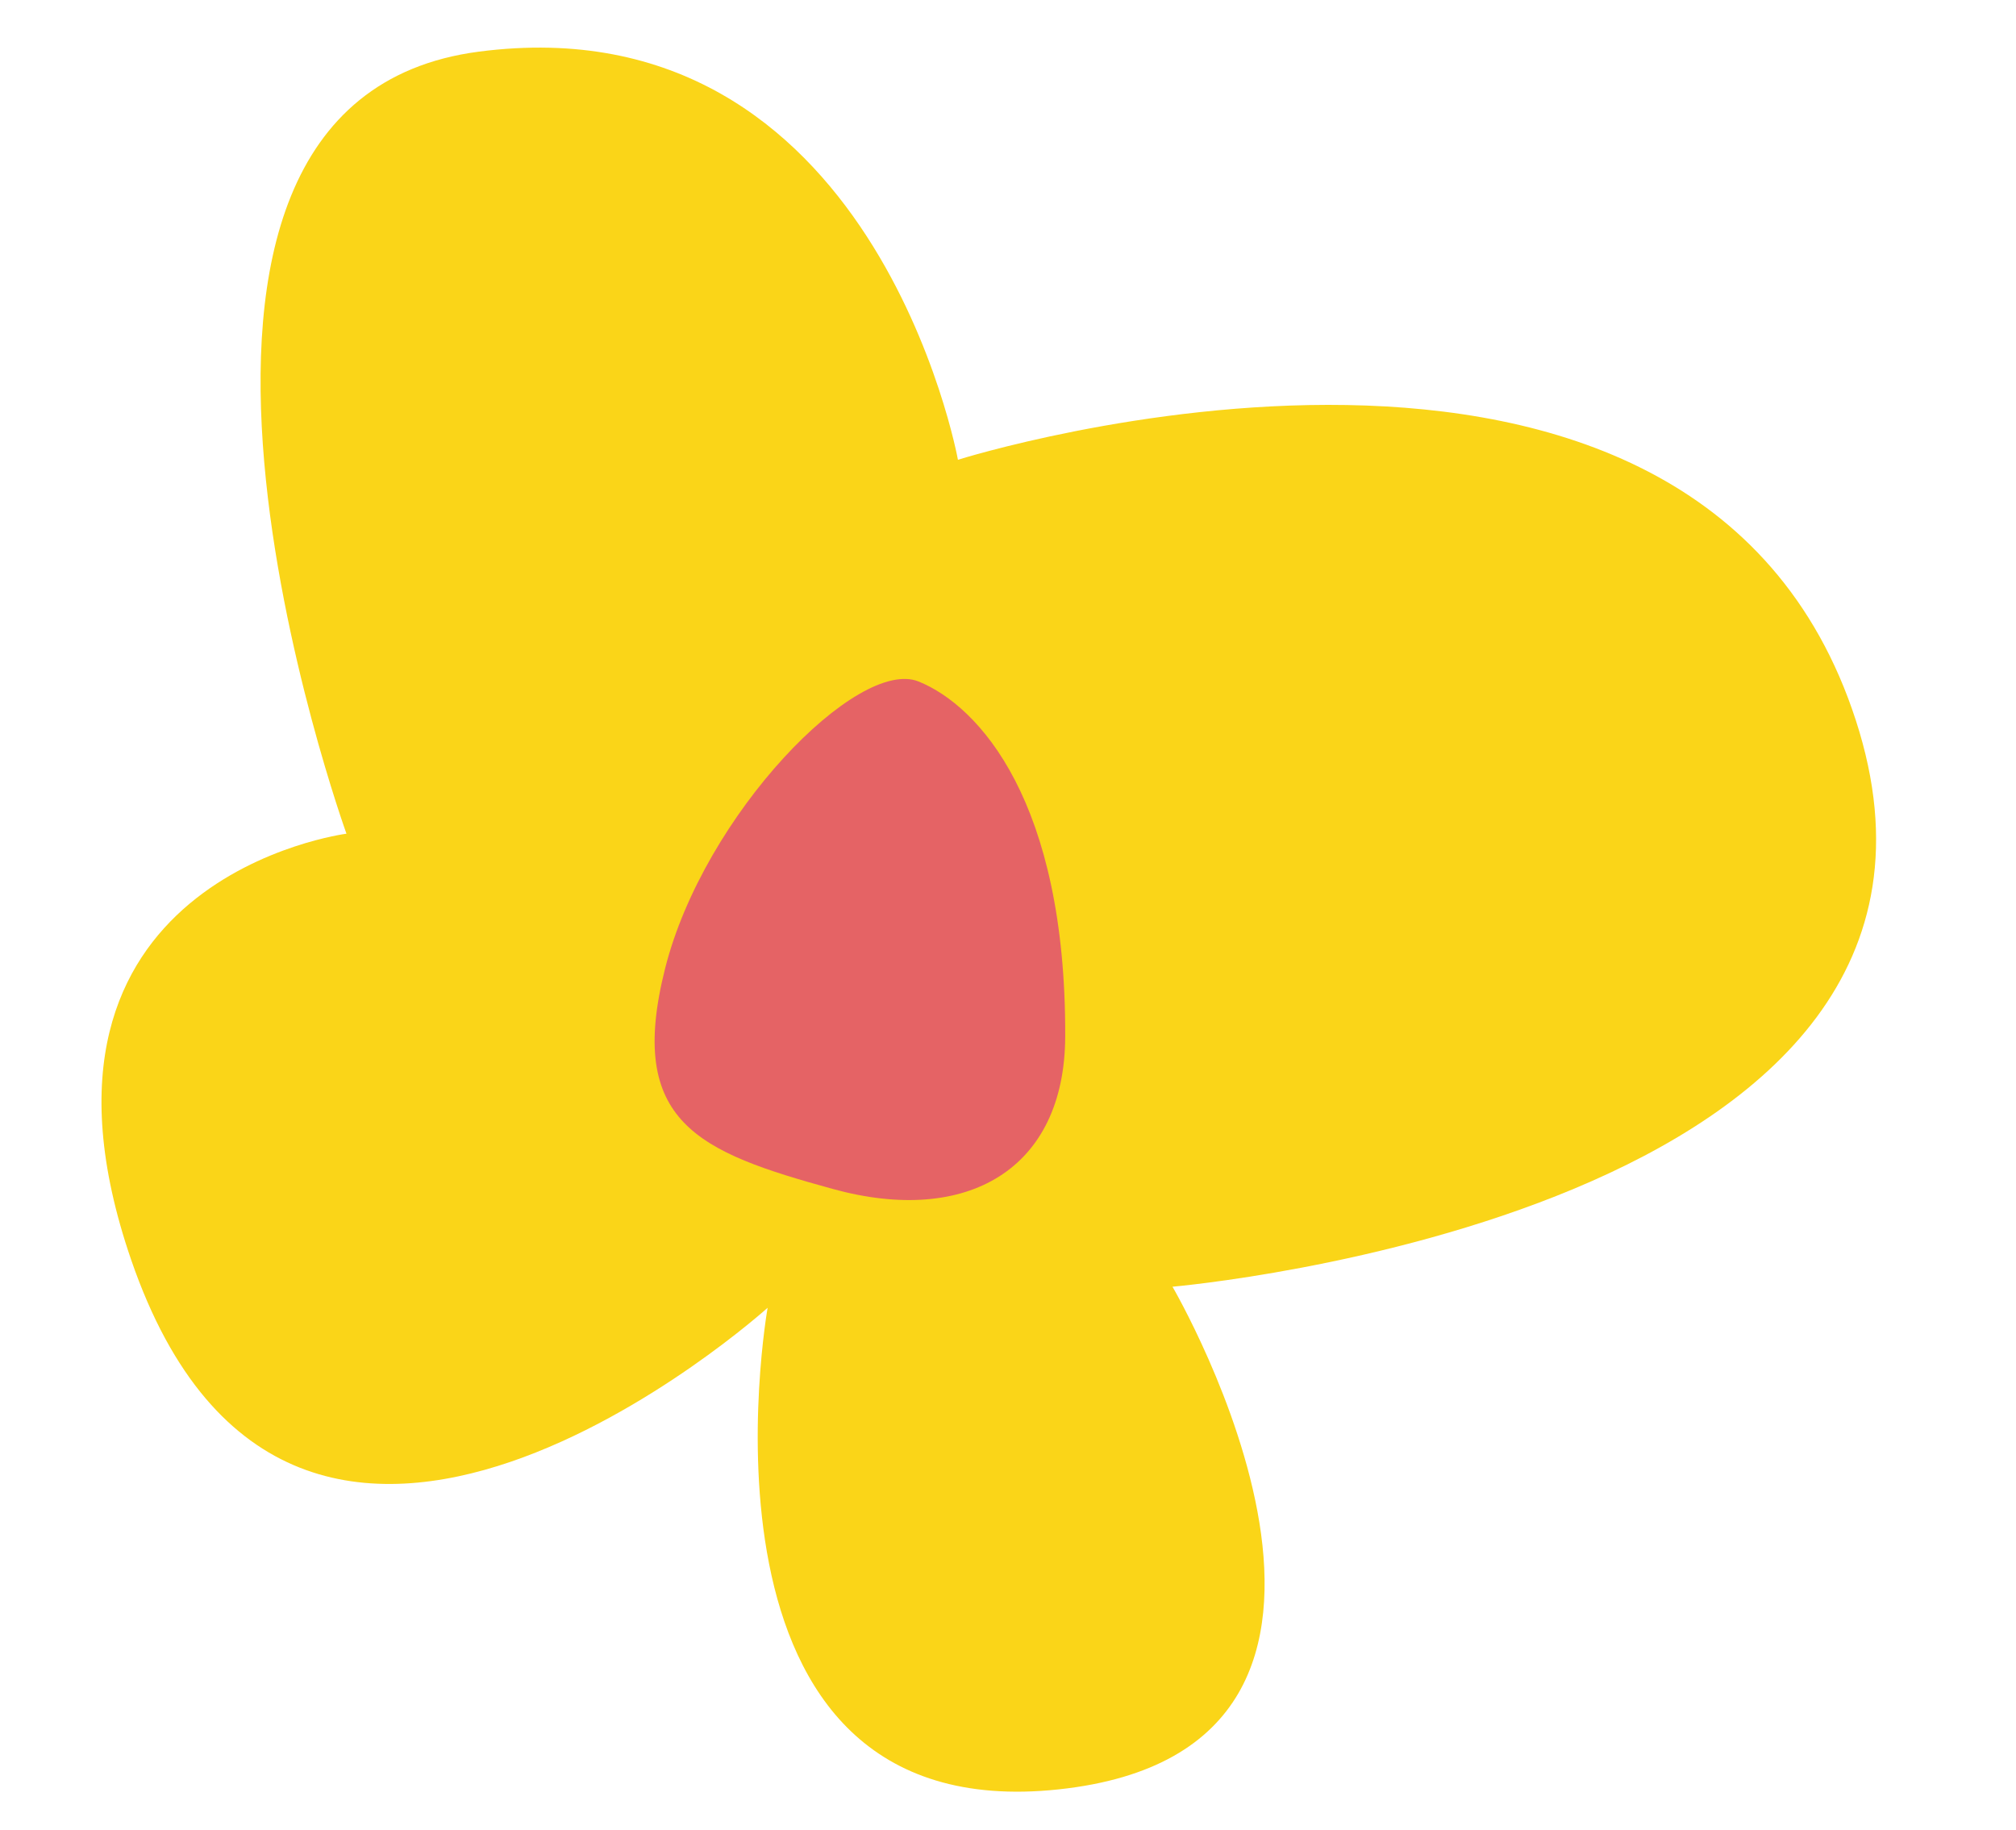
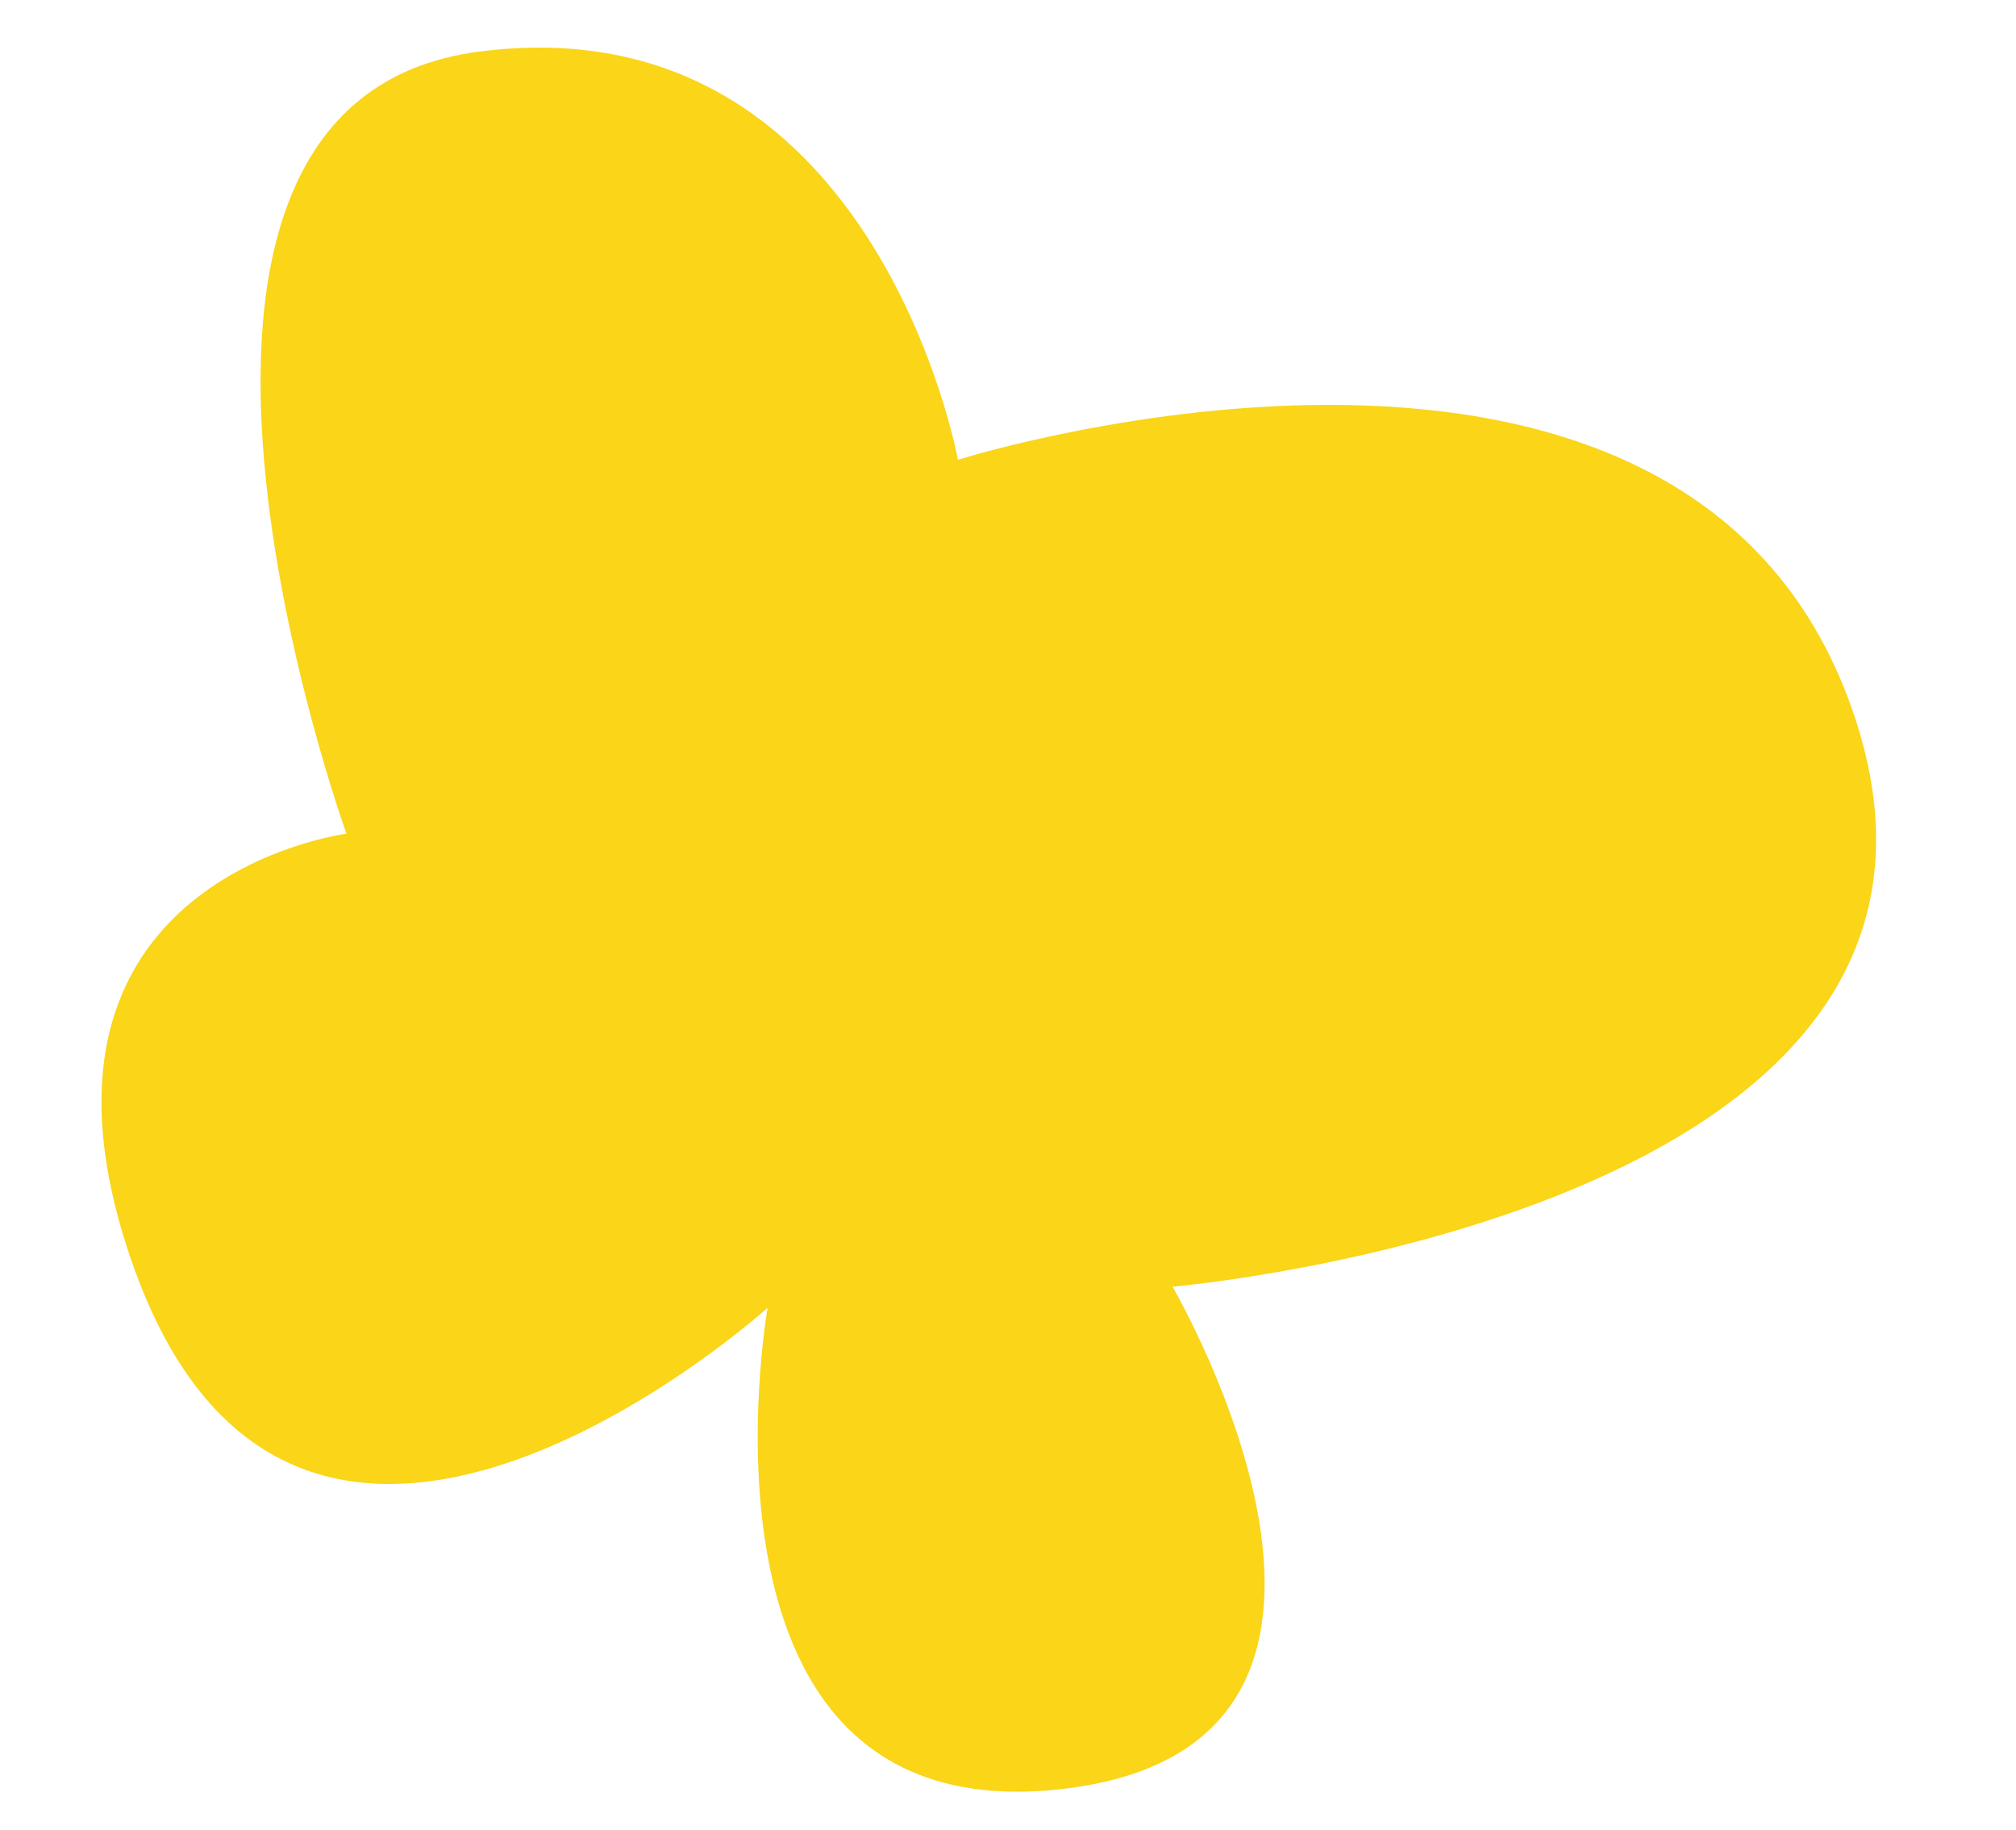
<svg xmlns="http://www.w3.org/2000/svg" fill="#000000" height="460.6" preserveAspectRatio="xMidYMid meet" version="1" viewBox="-25.5 -12.0 507.4 460.6" width="507.4" zoomAndPan="magnify">
  <g id="change1_1">
    <path d="M269.6,311.8c0,0,212.3-18.3,172-142.5s-226-65.6-226-65.6S194.6-12,95,1S61.7,197.8,61.7,197.8 S-25.5,209,7.5,305c41.1,119.5,160.2,12.1,160.2,12.1s-23.4,131.5,73.2,121.2S269.6,311.8,269.6,311.8z" fill="#fad518" />
  </g>
  <g id="change2_1">
-     <path d="M242.6,248.8c-0.1,33.5-24.7,47.7-58.5,38.4s-52-16.7-42.2-55.5s48.5-78.4,63.8-72.2 S242.8,189.8,242.6,248.8z" fill="#e56365" />
-   </g>
+     </g>
</svg>